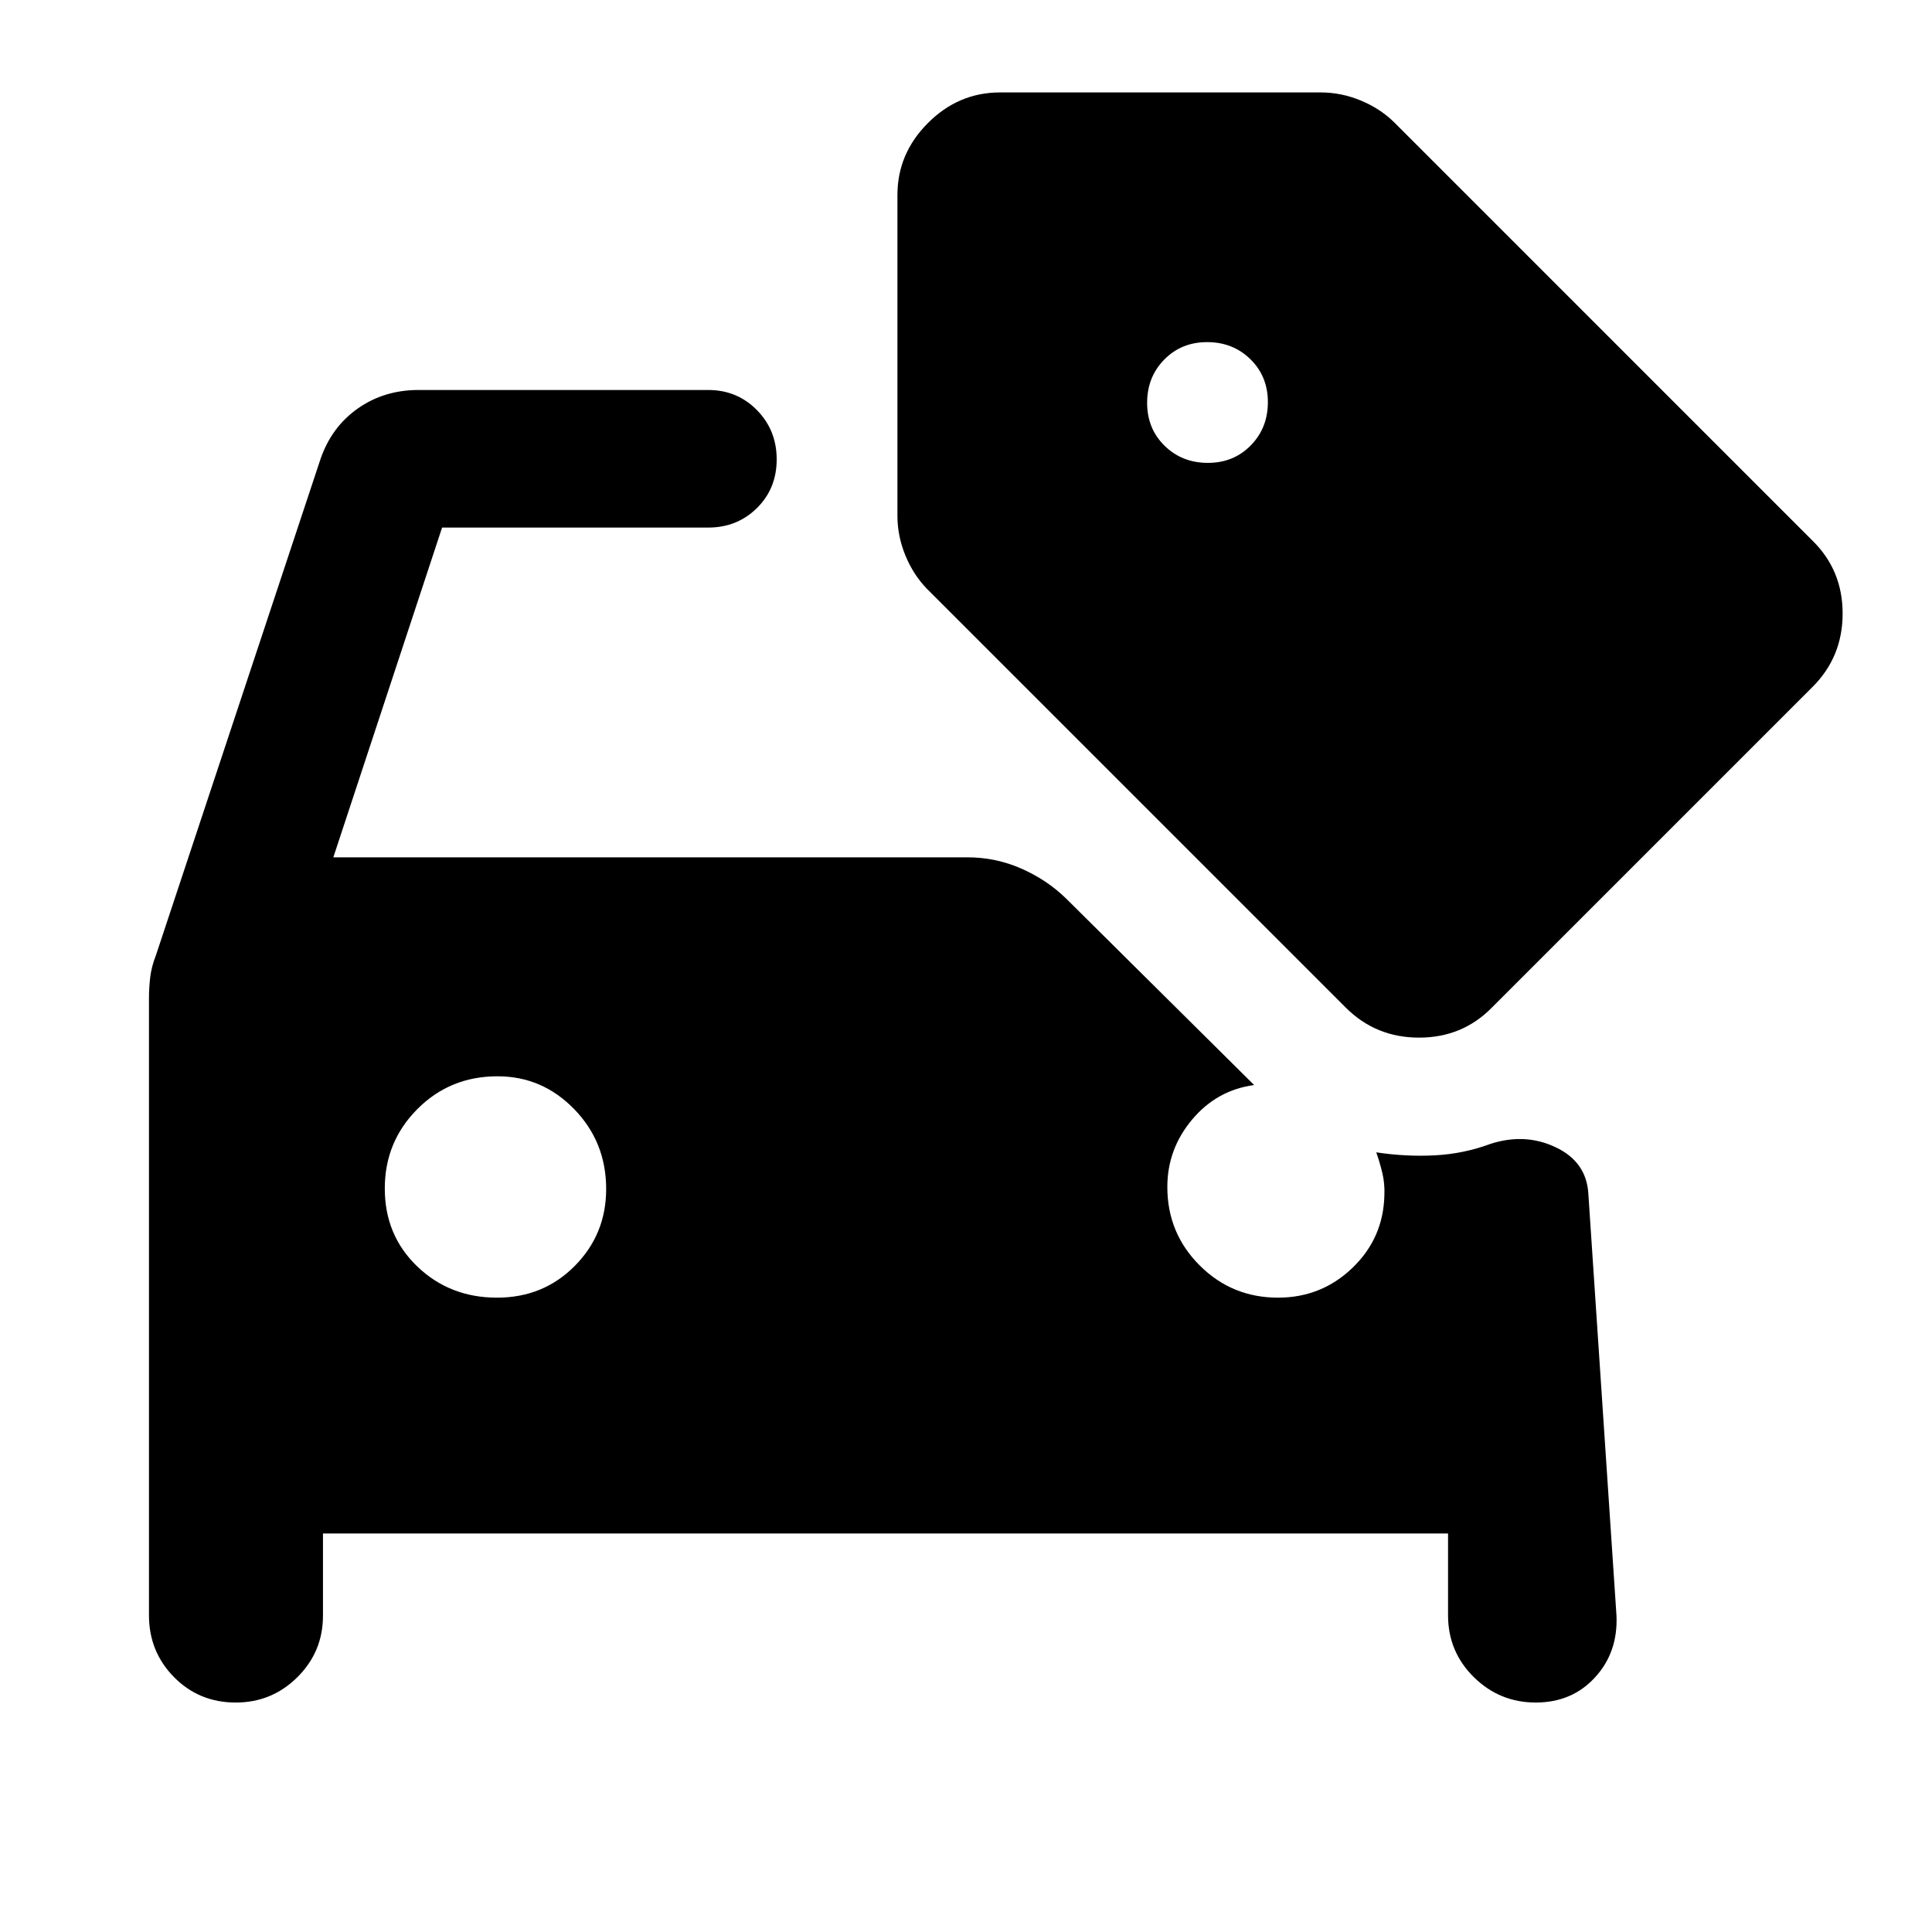
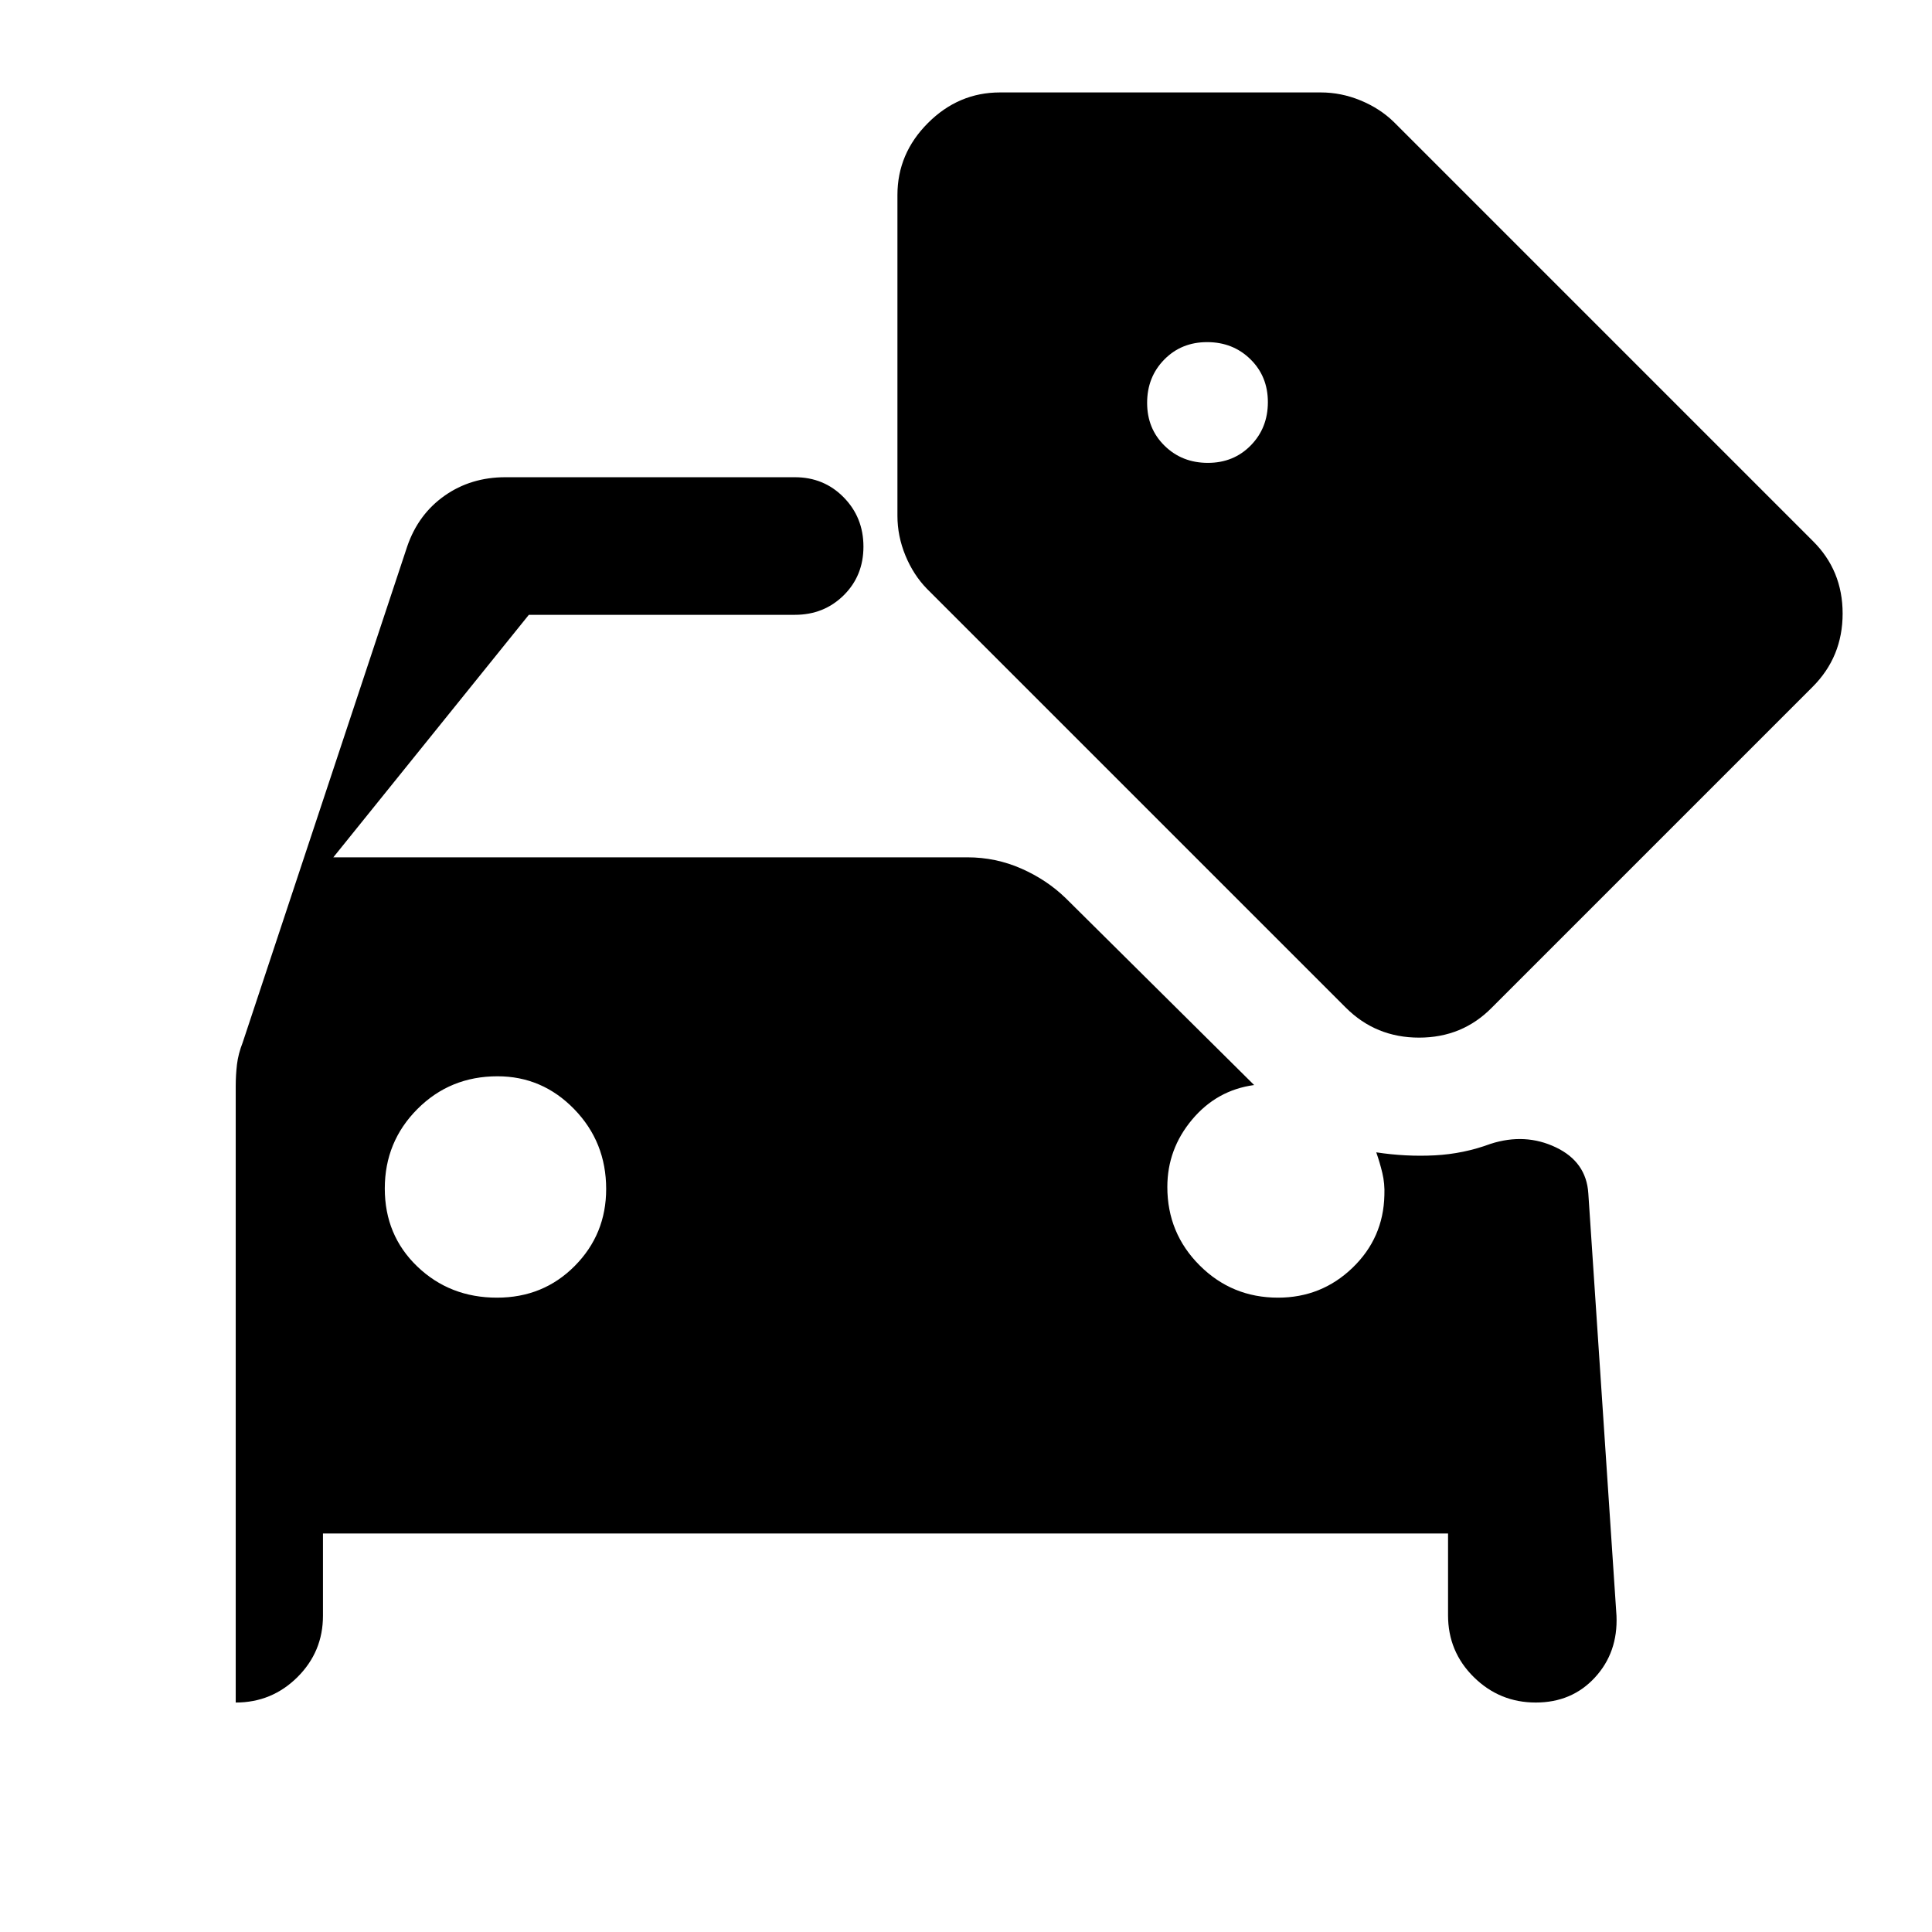
<svg xmlns="http://www.w3.org/2000/svg" width="48" height="48" viewBox="0 -960 960 960">
-   <path d="M117.13-114.02q-18.2 0-30.65-12.62-12.46-12.63-12.46-30.73v-306.39q0-5.38.62-10.65.62-5.26 2.86-10.98l81.76-246.52q5.48-15.92 18.53-25.11 13.06-9.2 30.21-9.2h143.87q14.42 0 24.24 9.99 9.82 9.99 9.82 24.49 0 14.5-9.82 24.2-9.82 9.69-24.24 9.69h-132.2L165.63-534h315.04q14.12 0 26.83 5.6 12.72 5.6 22.15 14.79l93.52 92.76q-18.56 2.52-30.84 17.19-12.29 14.66-12.29 33.46 0 22.92 16.05 38.96 16.04 16.04 38.95 16.04 21.57 0 36.97-14.8 15.4-14.8 15.88-36.13.24-5.76-1.02-11.02t-3.02-10.26q14.72 2.24 29.05 1.5 14.34-.74 27.82-5.74 17.15-5.48 32.32 1.74 15.18 7.21 16.18 22.89l14 209.89q.76 18.2-10.7 30.65-11.45 12.46-29.42 12.46-17.96 0-30.77-12.62-12.81-12.63-12.81-30.73v-40.65H160.48v40.89q0 17.86-12.69 30.49-12.7 12.62-30.66 12.62ZM246.96-315.2q23 0 38.62-15.75 15.62-15.75 15.62-38.25 0-23.33-15.87-39.66-15.87-16.34-38.13-16.34-23.58 0-39.79 16.27-16.21 16.26-16.21 39.5 0 23.23 16.14 38.73 16.15 15.5 39.62 15.5ZM600.18-730q12.82 0 21.32-8.68 8.5-8.67 8.5-21.5 0-12.82-8.68-21.32-8.67-8.5-21.5-8.5-12.82 0-21.32 8.68-8.5 8.67-8.5 21.5 0 12.82 8.68 21.32 8.67 8.5 21.5 8.5Zm68.52 270.67L460.61-667.41q-6.74-6.91-10.71-16.55-3.97-9.63-3.97-19.76v-159.37q0-20.63 15.18-35.8 15.17-15.18 35.8-15.18h159.37q10.13 0 19.76 3.97 9.64 3.97 16.55 10.71L900.67-691.3q14.92 14.66 14.92 36.17 0 21.52-14.92 36.43L741.3-459.33q-14.66 14.92-36.17 14.92-21.52 0-36.43-14.92Z" />
+   <path d="M117.13-114.02v-306.39q0-5.38.62-10.65.62-5.26 2.86-10.98l81.76-246.52q5.48-15.92 18.53-25.11 13.06-9.2 30.21-9.2h143.87q14.42 0 24.24 9.99 9.82 9.99 9.82 24.49 0 14.5-9.82 24.2-9.82 9.69-24.24 9.69h-132.2L165.63-534h315.04q14.12 0 26.83 5.6 12.72 5.6 22.15 14.79l93.52 92.76q-18.56 2.52-30.84 17.19-12.29 14.66-12.29 33.46 0 22.92 16.05 38.96 16.04 16.04 38.95 16.04 21.57 0 36.97-14.8 15.4-14.8 15.88-36.13.24-5.76-1.02-11.02t-3.02-10.26q14.72 2.24 29.05 1.5 14.34-.74 27.82-5.74 17.15-5.48 32.32 1.74 15.18 7.21 16.18 22.89l14 209.89q.76 18.2-10.7 30.65-11.45 12.46-29.42 12.46-17.96 0-30.77-12.62-12.81-12.63-12.81-30.73v-40.65H160.48v40.89q0 17.86-12.69 30.49-12.7 12.62-30.66 12.62ZM246.96-315.2q23 0 38.62-15.75 15.62-15.75 15.62-38.25 0-23.33-15.87-39.66-15.87-16.34-38.13-16.34-23.58 0-39.79 16.27-16.21 16.26-16.21 39.5 0 23.23 16.14 38.73 16.15 15.5 39.62 15.5ZM600.18-730q12.82 0 21.32-8.68 8.5-8.67 8.5-21.5 0-12.82-8.68-21.32-8.67-8.5-21.5-8.5-12.82 0-21.32 8.68-8.5 8.67-8.5 21.5 0 12.82 8.68 21.32 8.67 8.5 21.5 8.5Zm68.52 270.67L460.61-667.41q-6.74-6.91-10.71-16.55-3.97-9.63-3.97-19.76v-159.37q0-20.63 15.18-35.8 15.17-15.18 35.8-15.18h159.37q10.13 0 19.76 3.97 9.64 3.97 16.55 10.71L900.67-691.3q14.92 14.66 14.92 36.17 0 21.52-14.92 36.43L741.3-459.33q-14.66 14.92-36.17 14.92-21.52 0-36.43-14.92Z" />
</svg>